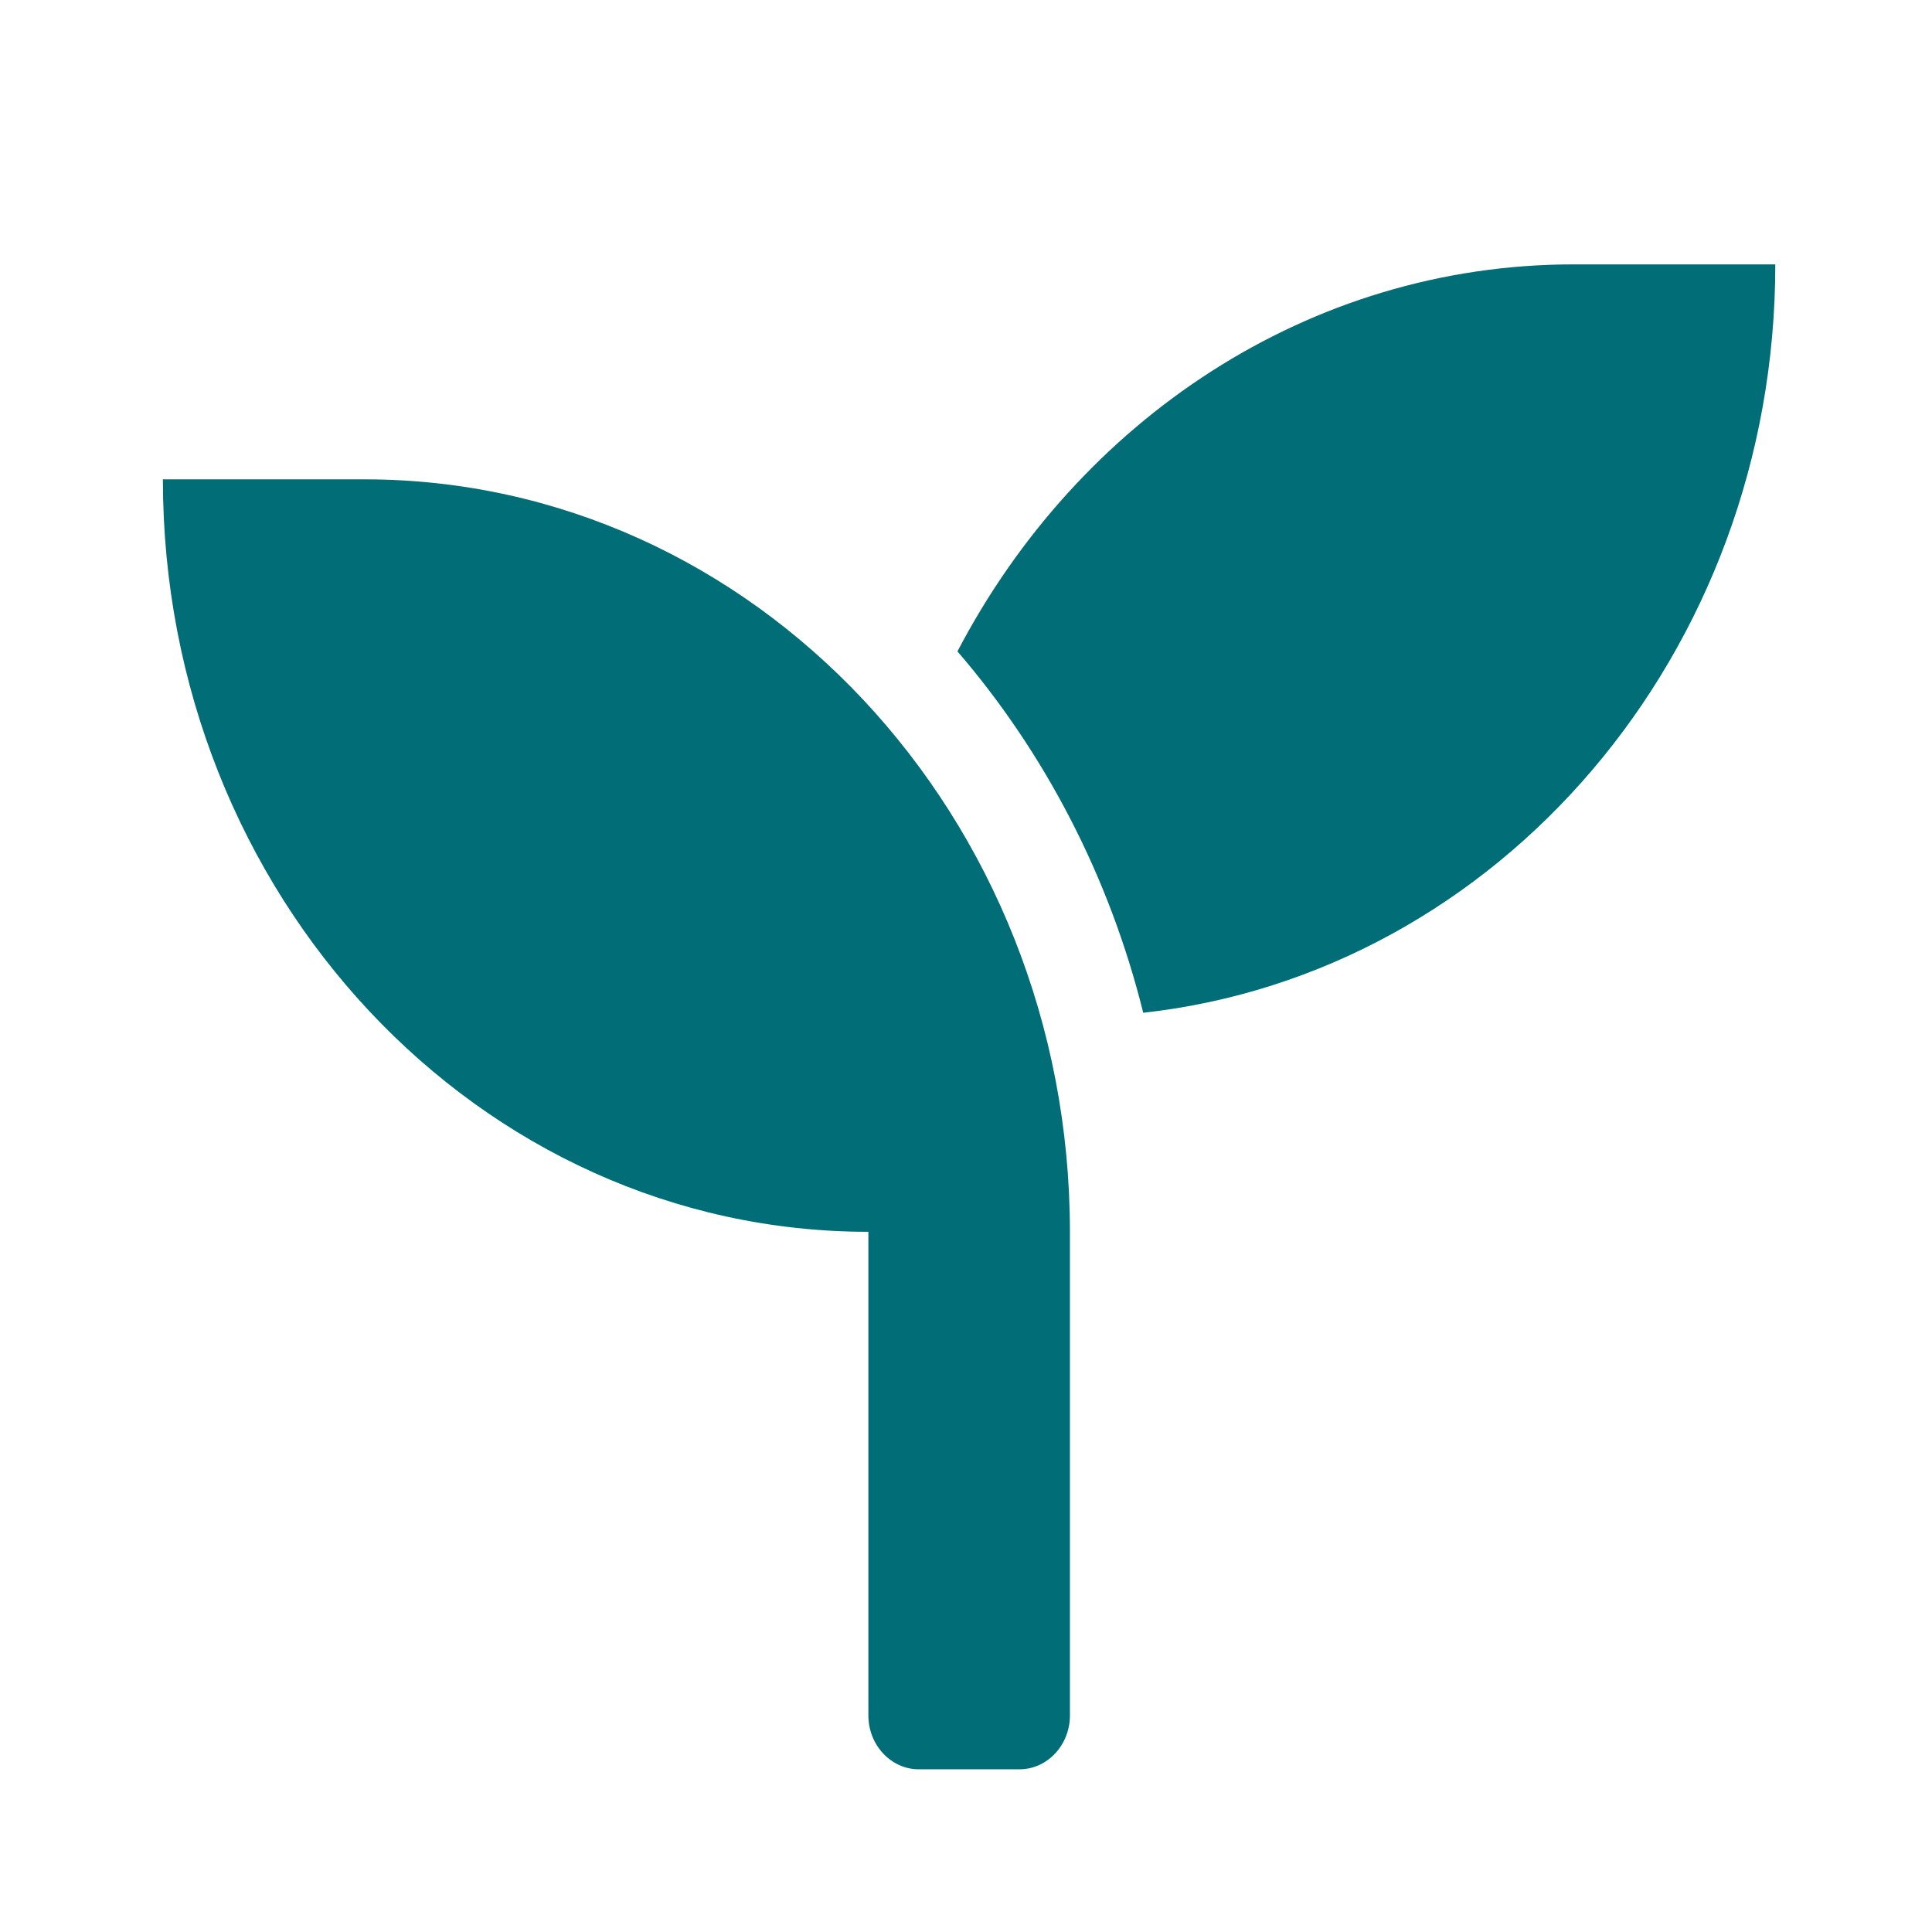
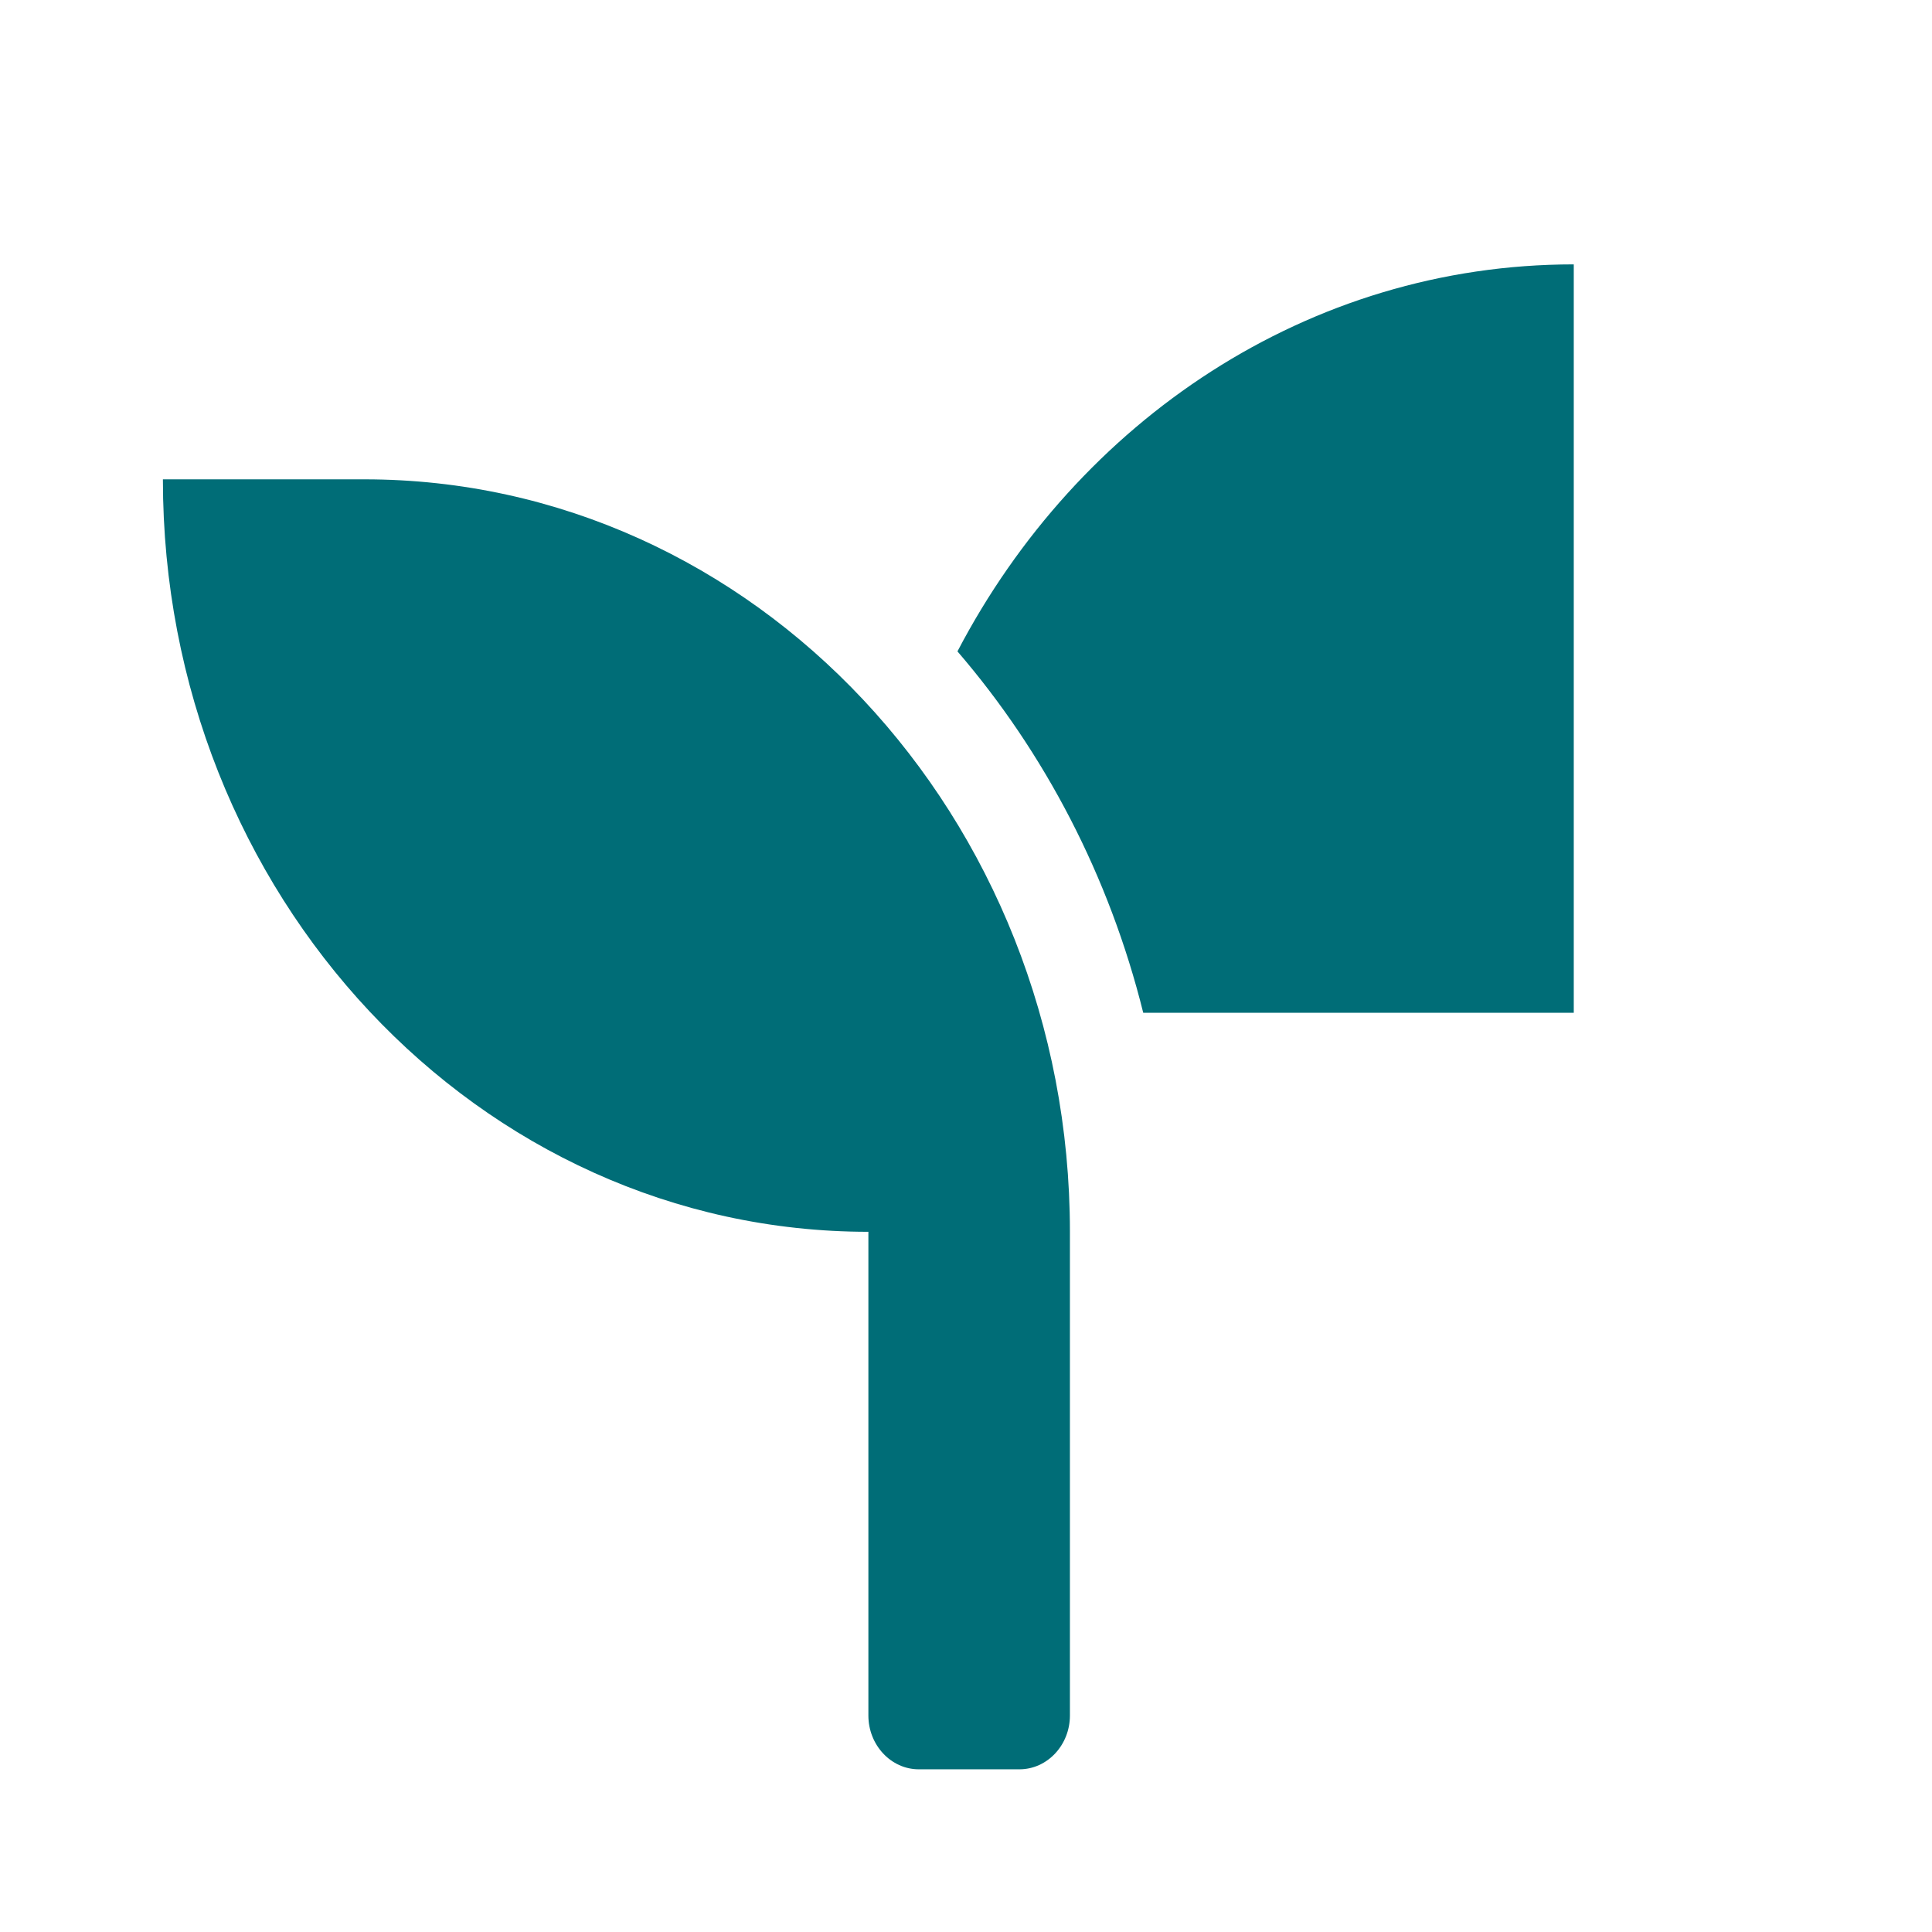
<svg xmlns="http://www.w3.org/2000/svg" width="19" height="19" viewBox="0 0 19 19" fill="none">
-   <path d="M3.584 4.714H1.602C1.602 8.801 4.709 12.114 8.54 12.114V16.871C8.54 17.162 8.763 17.4 9.035 17.4H10.026C10.299 17.4 10.522 17.162 10.522 16.871V12.114C10.522 8.028 7.415 4.714 3.584 4.714ZM15.477 2.6C12.869 2.6 10.602 4.136 9.416 6.406C10.274 7.403 10.909 8.616 11.243 9.96C14.734 9.574 17.459 6.429 17.459 2.6H15.477Z" fill="#006D77" />
+   <path d="M3.584 4.714H1.602C1.602 8.801 4.709 12.114 8.54 12.114V16.871C8.54 17.162 8.763 17.4 9.035 17.4H10.026C10.299 17.4 10.522 17.162 10.522 16.871V12.114C10.522 8.028 7.415 4.714 3.584 4.714ZM15.477 2.6C12.869 2.6 10.602 4.136 9.416 6.406C10.274 7.403 10.909 8.616 11.243 9.96H15.477Z" fill="#006D77" />
</svg>